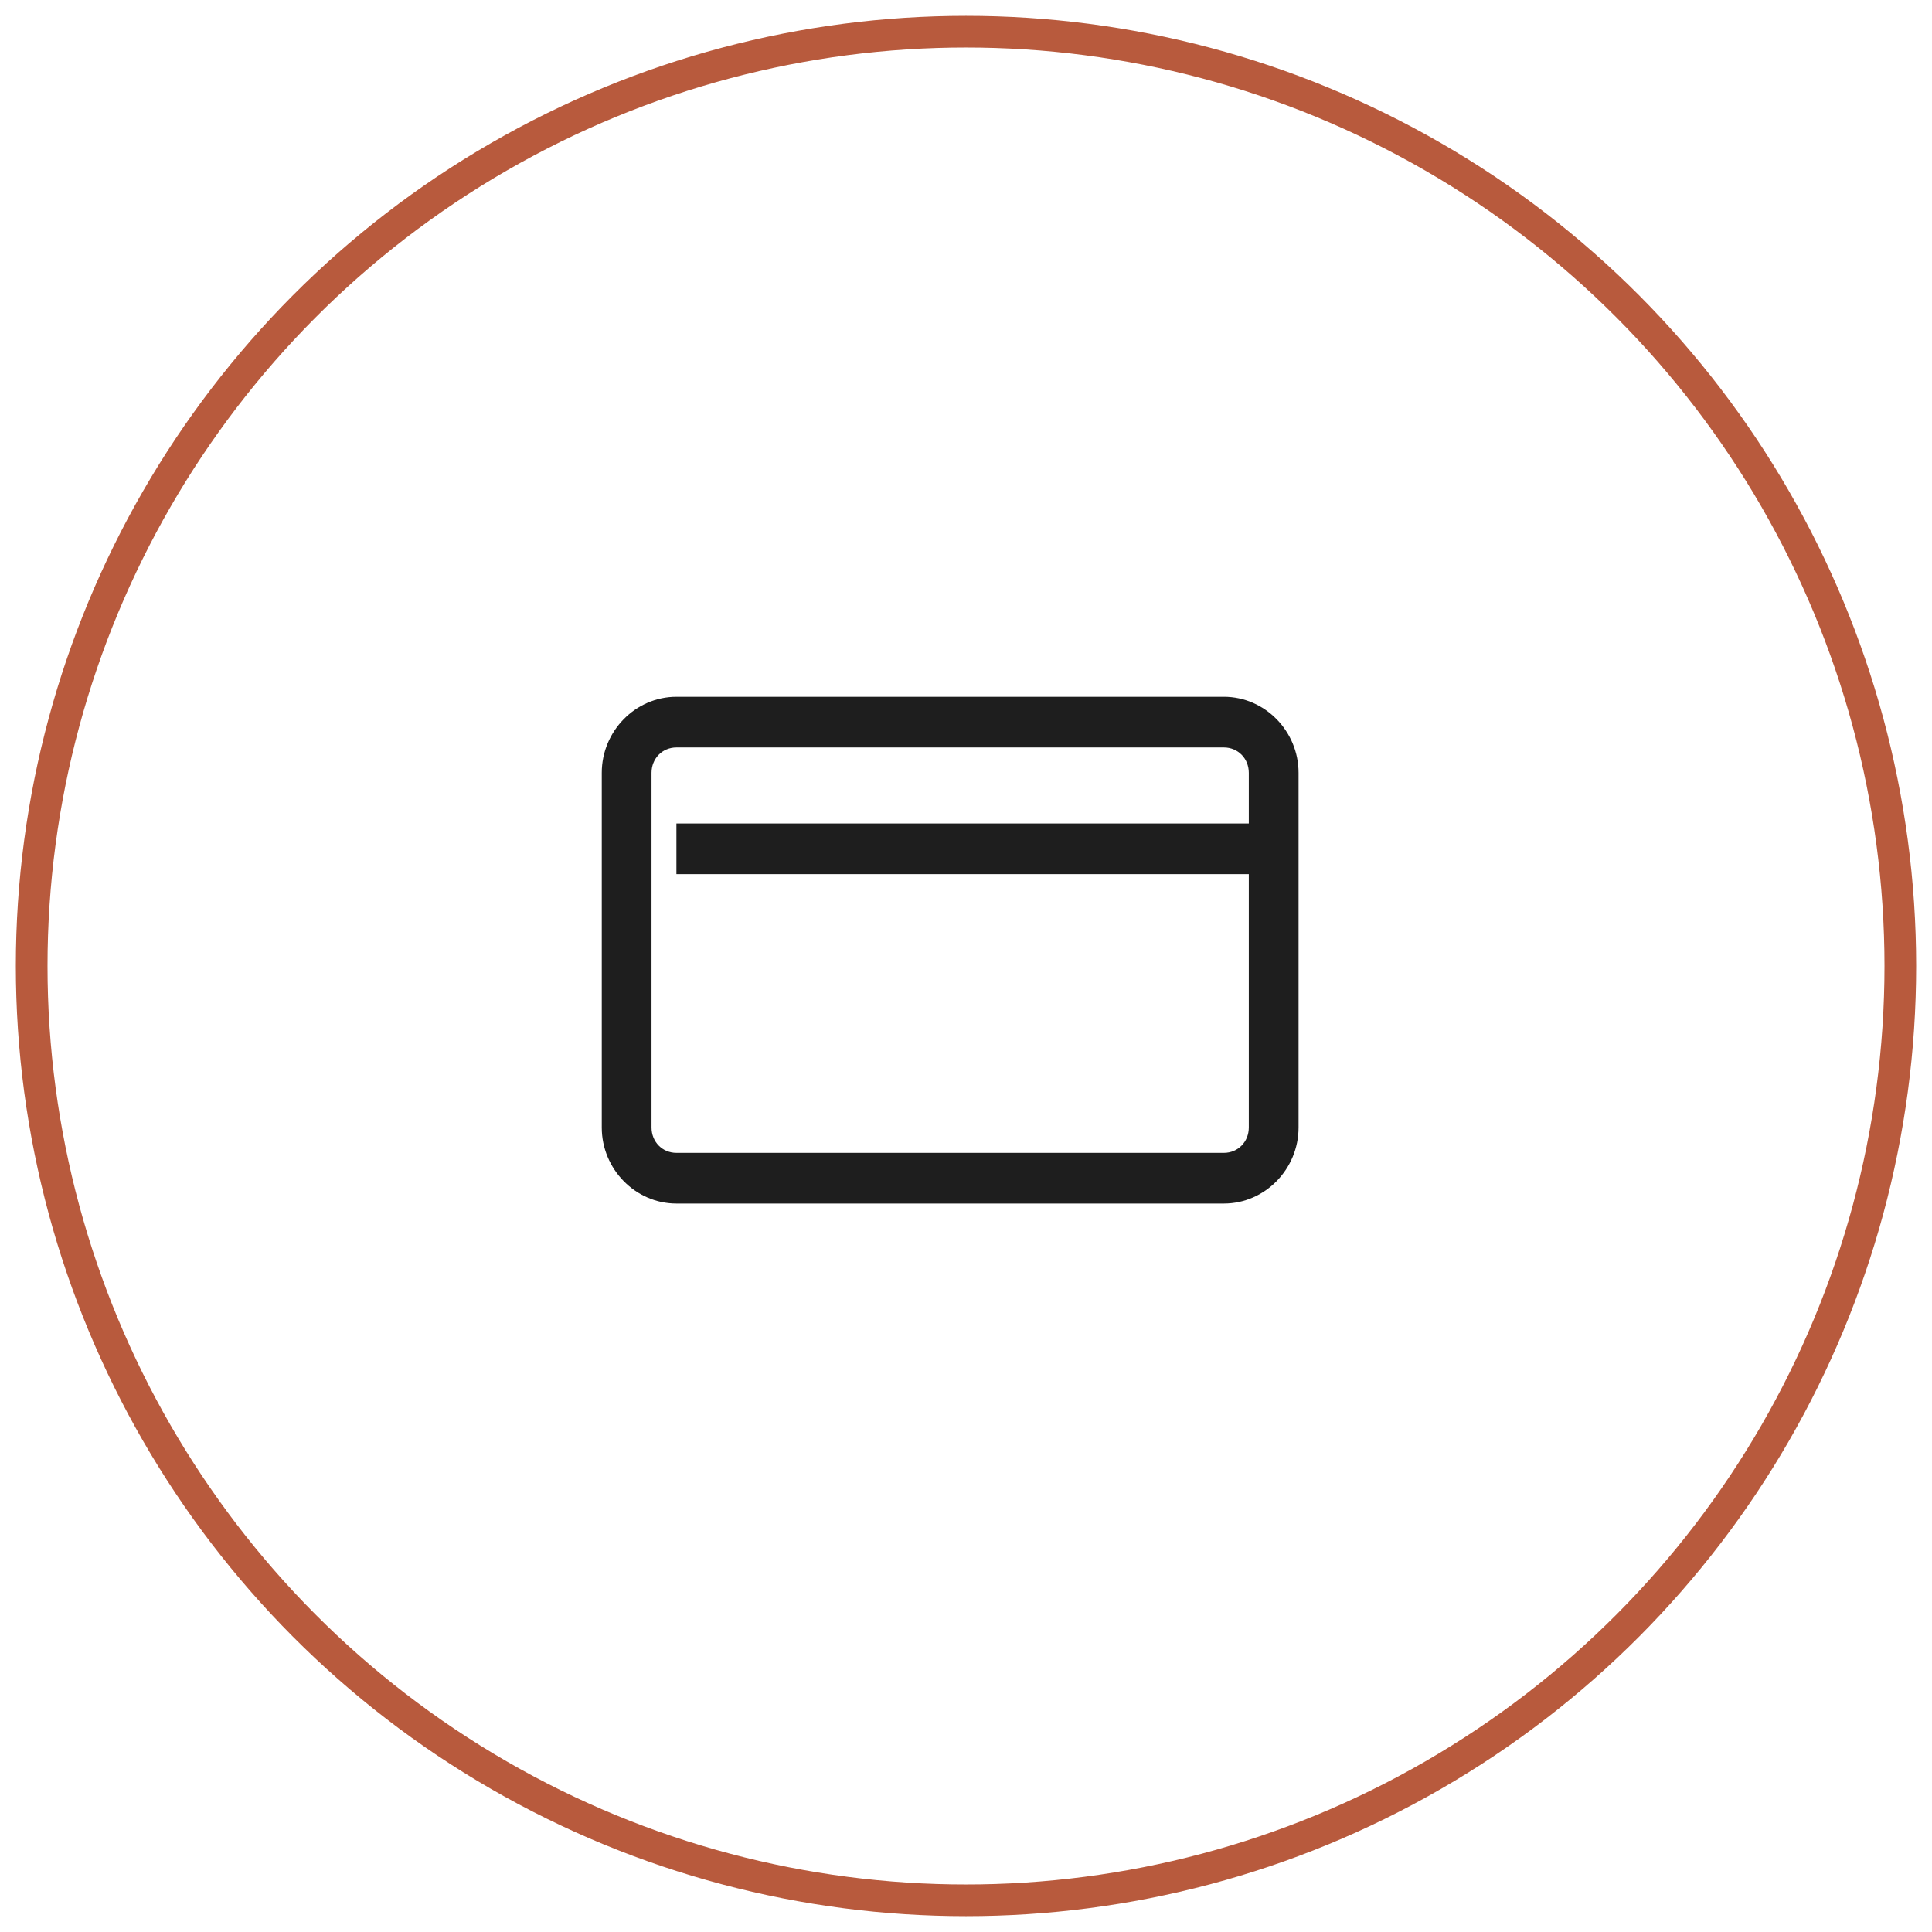
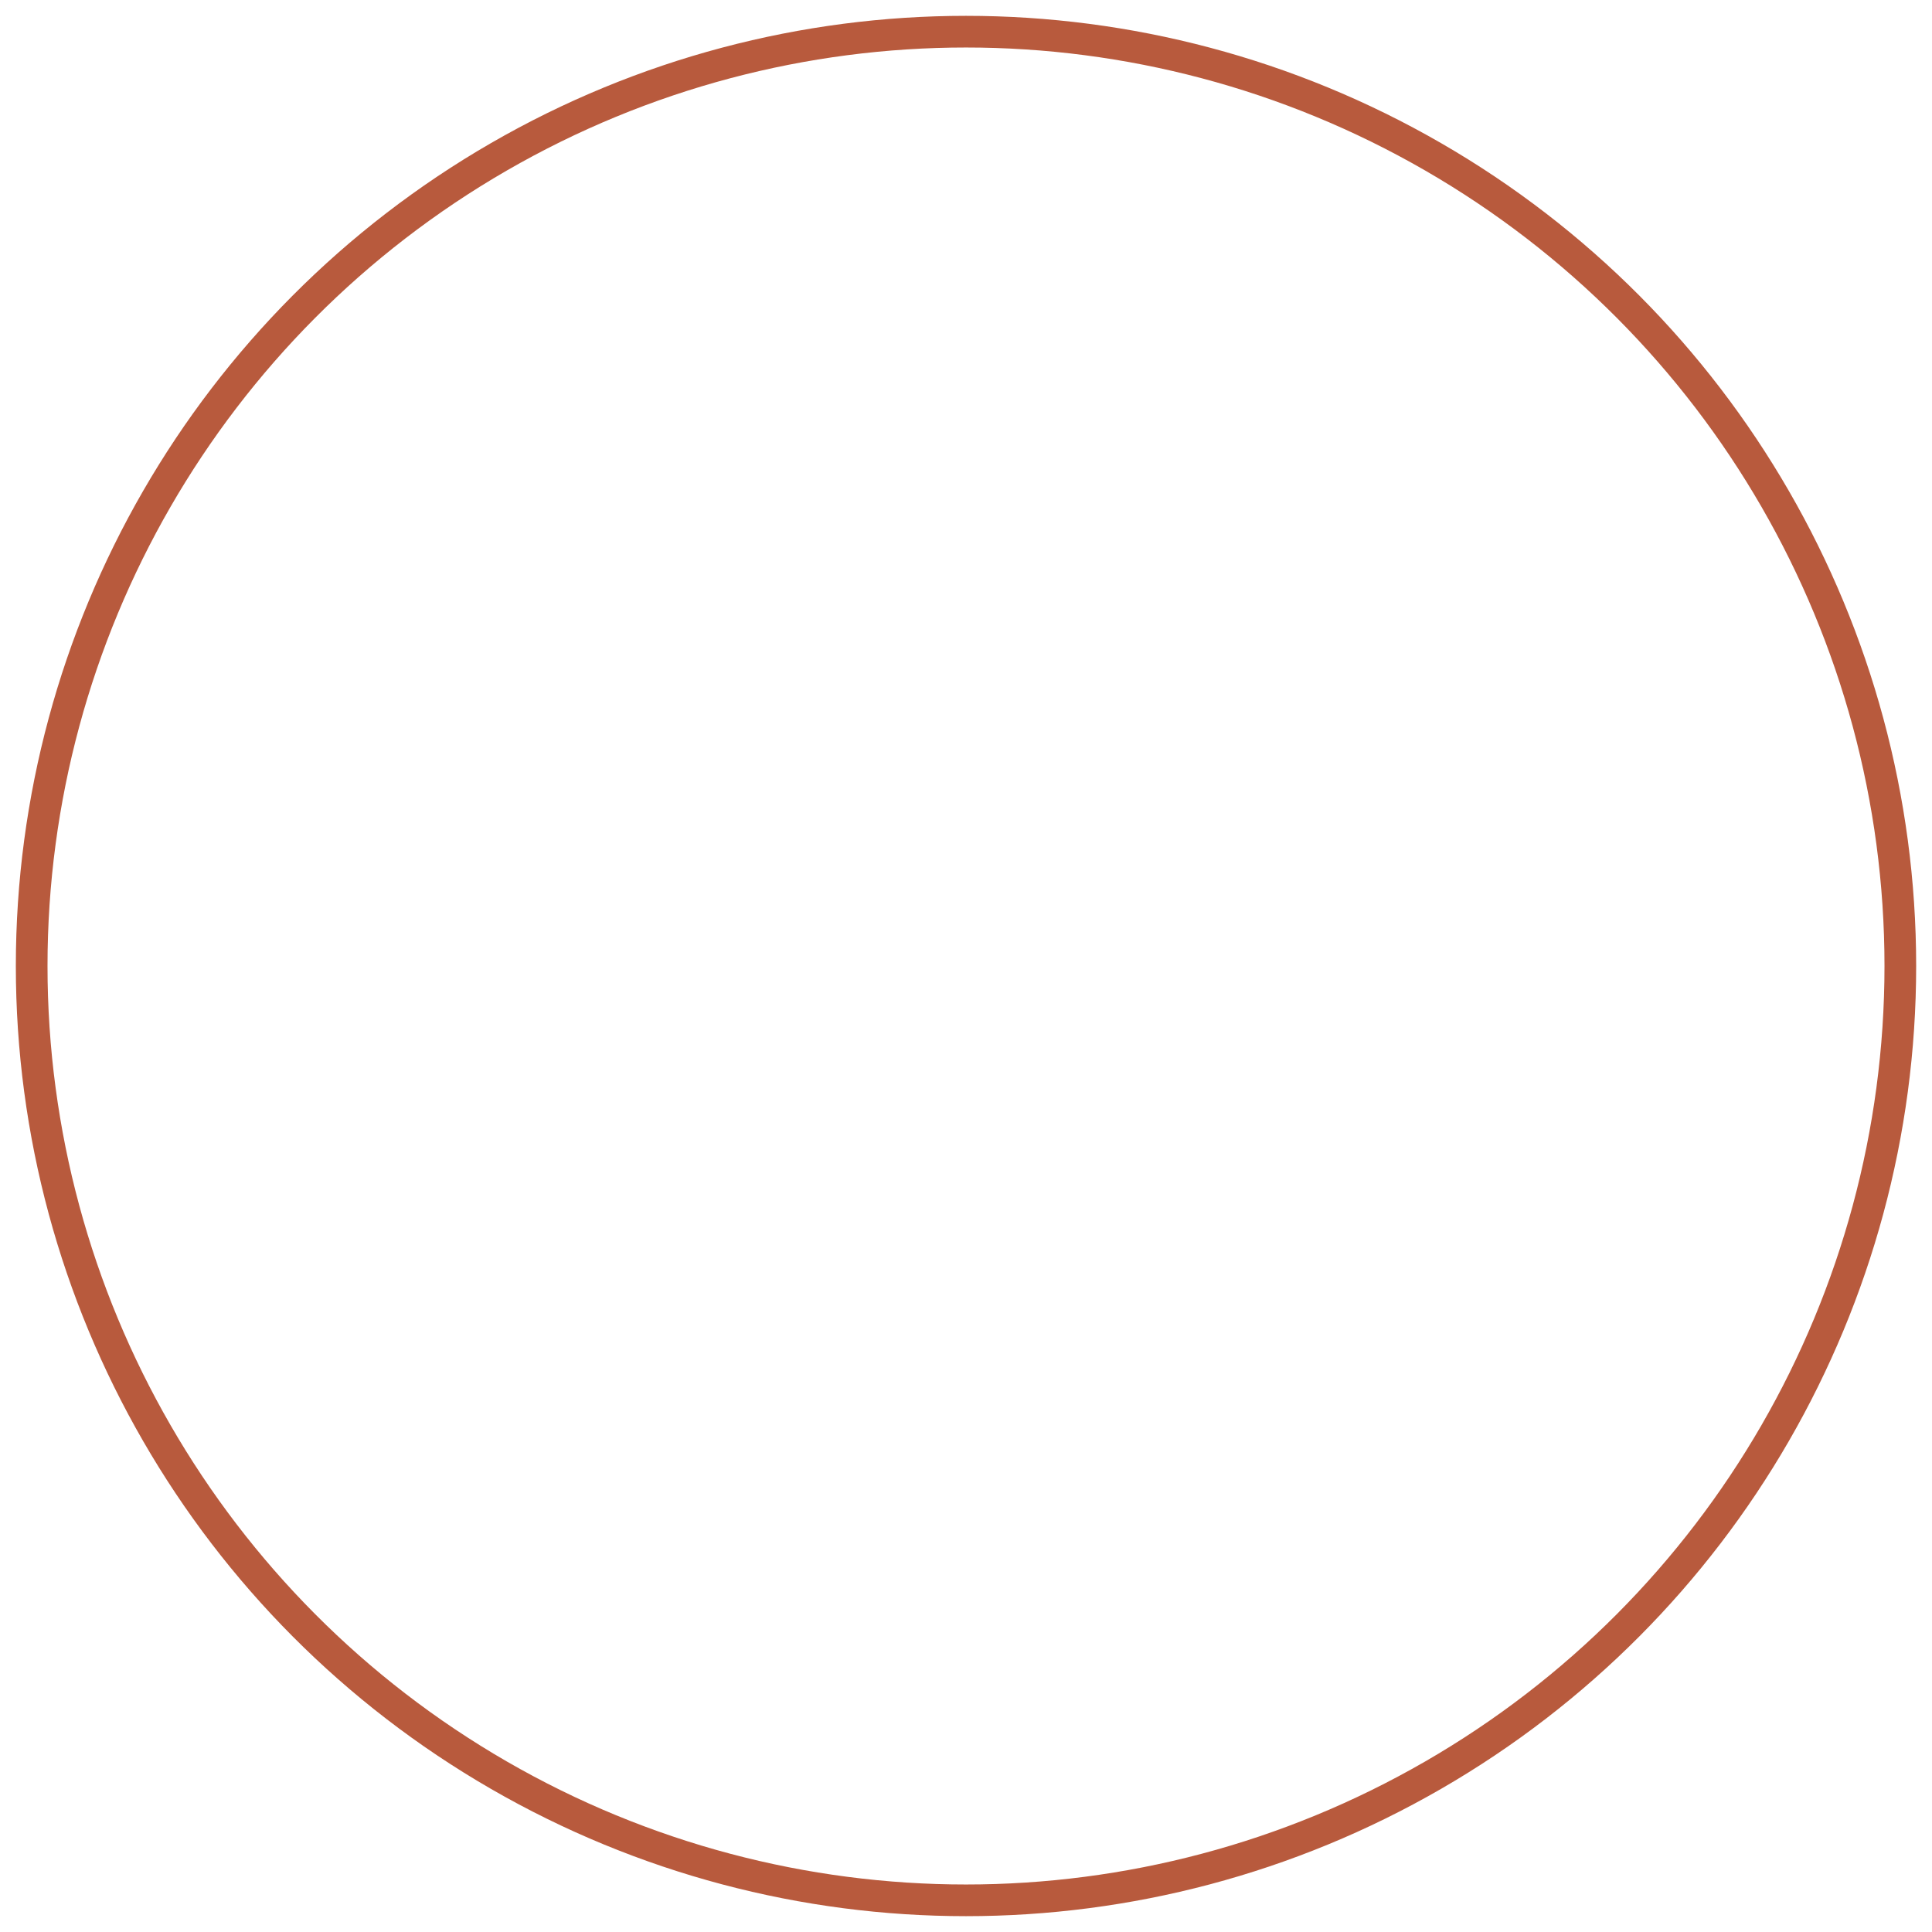
<svg xmlns="http://www.w3.org/2000/svg" width="61" height="61" viewBox="0 0 61 61" fill="none">
-   <path d="M21.357 22C20.065 22 19 23.084 19 24.4V35.6C19 36.916 20.065 38 21.357 38H38.643C39.935 38 41 36.916 41 35.6V24.4C41 23.084 39.935 22 38.643 22H21.357ZM21.357 23.6H38.643C39.087 23.6 39.429 23.948 39.429 24.4V26H21.357V27.6H39.429V35.6C39.429 36.052 39.087 36.4 38.643 36.4H21.357C20.913 36.4 20.571 36.052 20.571 35.6V24.4C20.571 23.948 20.913 23.6 21.357 23.6Z" fill="#1E1E1E" />
  <circle cx="30.5" cy="30.5" r="29.5" stroke="#B85A3D" />
</svg>